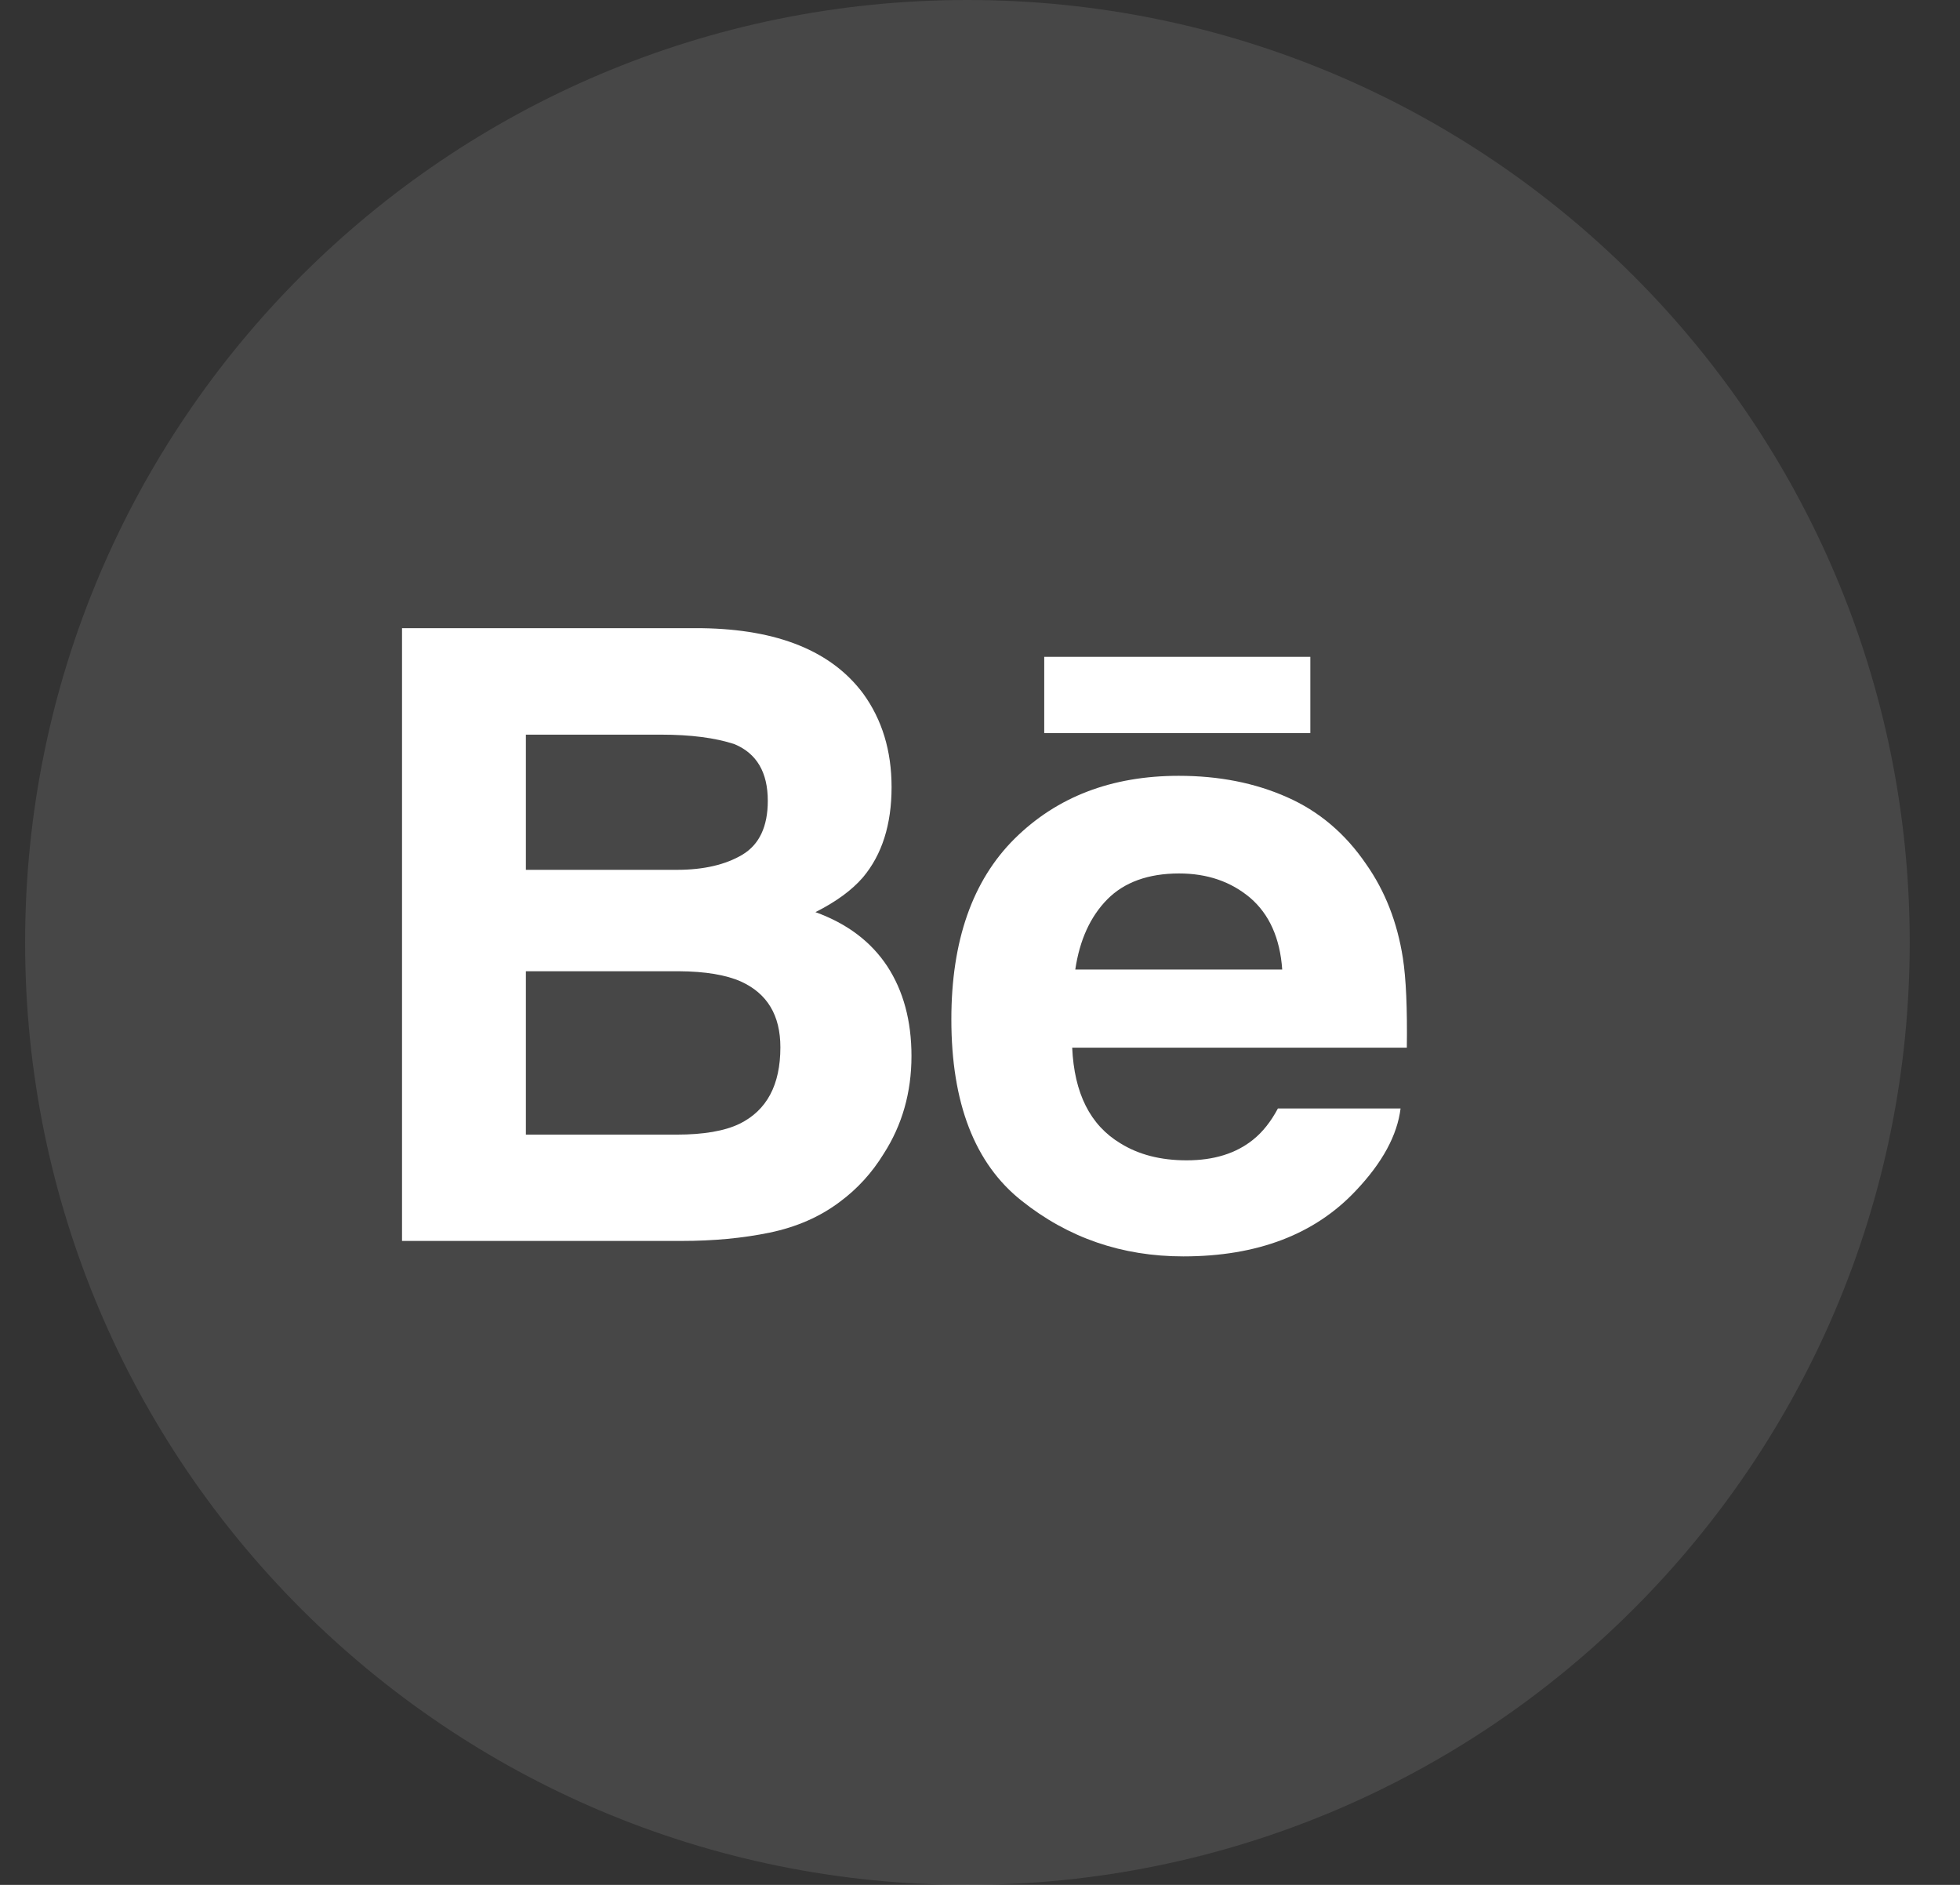
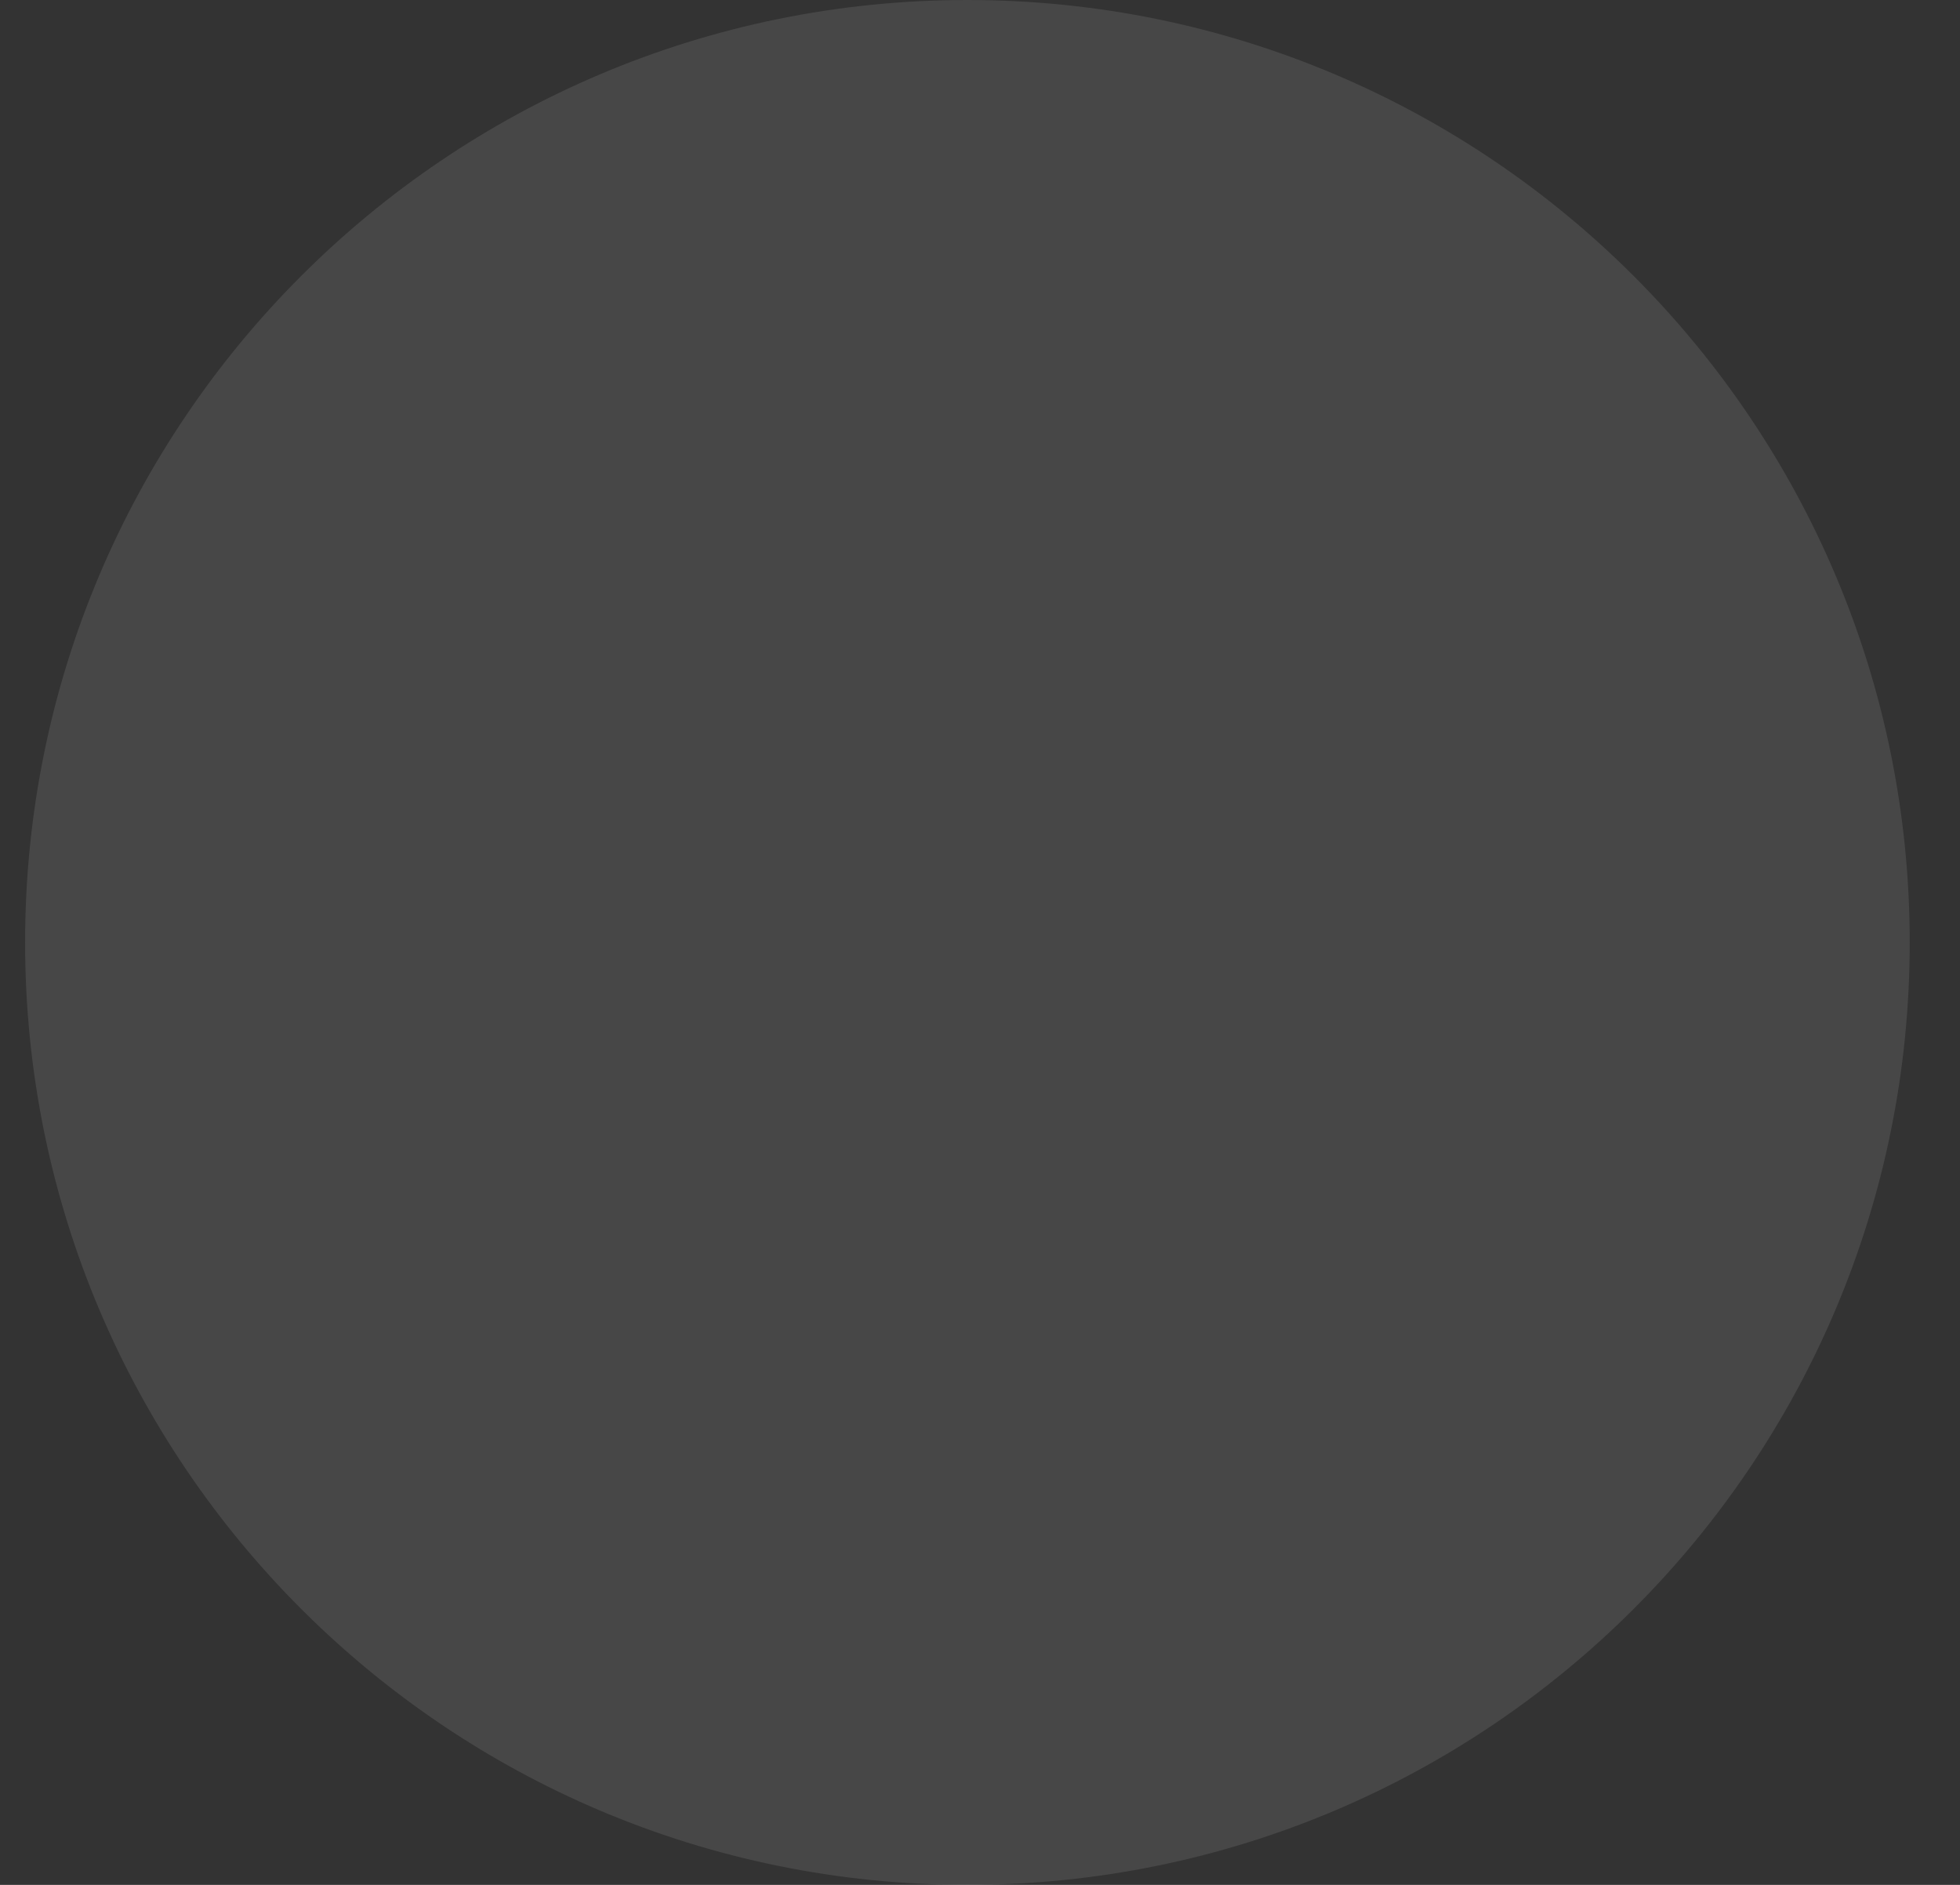
<svg xmlns="http://www.w3.org/2000/svg" width="26" height="25" viewBox="0 0 26 25" fill="none">
  <rect x="0" y="0" width="26" height="25" fill="#333333" stroke="none" />
  <path opacity="0.1" fill-rule="evenodd" clip-rule="evenodd" d="M0.333 12.5C0.333 5.596 5.93 0 12.833 0C19.737 0 25.333 5.596 25.333 12.5C25.333 19.404 19.737 25 12.833 25C5.93 25 0.333 19.404 0.333 12.5Z" fill="white" />
  <g clip-path="url(#clip0)">
-     <path d="M10.817 12.098C11.094 11.959 11.303 11.804 11.447 11.637C11.701 11.335 11.827 10.935 11.827 10.44C11.827 9.957 11.701 9.545 11.45 9.199C11.03 8.636 10.319 8.347 9.314 8.332H5.333V16.459H9.045C9.463 16.459 9.851 16.423 10.209 16.349C10.567 16.275 10.877 16.139 11.14 15.941C11.373 15.769 11.568 15.555 11.723 15.302C11.968 14.921 12.091 14.488 12.091 14.006C12.091 13.54 11.983 13.142 11.77 12.816C11.554 12.489 11.237 12.25 10.817 12.098ZM6.976 9.744H8.769C9.163 9.744 9.488 9.786 9.743 9.87C10.037 9.993 10.185 10.242 10.185 10.622C10.185 10.963 10.072 11.201 9.85 11.335C9.626 11.469 9.335 11.537 8.979 11.537H6.976V9.744ZM9.811 14.905C9.613 15.001 9.333 15.049 8.976 15.049H6.976V12.882H9.004C9.357 12.884 9.632 12.931 9.828 13.018C10.178 13.177 10.352 13.466 10.352 13.891C10.352 14.39 10.172 14.727 9.811 14.905Z" fill="white" />
    <path d="M17.382 8.712H13.852V9.723H17.382V8.712Z" fill="white" />
-     <path d="M18.609 12.703C18.535 12.233 18.374 11.819 18.122 11.461C17.846 11.056 17.496 10.759 17.07 10.572C16.646 10.384 16.169 10.29 15.637 10.29C14.745 10.29 14.02 10.569 13.459 11.124C12.9 11.679 12.62 12.478 12.62 13.52C12.62 14.63 12.93 15.433 13.551 15.925C14.17 16.419 14.885 16.664 15.697 16.664C16.679 16.664 17.443 16.372 17.989 15.789C18.338 15.42 18.535 15.058 18.579 14.702H16.952C16.858 14.878 16.749 15.015 16.624 15.115C16.397 15.299 16.102 15.39 15.741 15.39C15.397 15.39 15.105 15.315 14.862 15.164C14.46 14.922 14.25 14.499 14.223 13.896H18.662C18.669 13.377 18.652 12.978 18.609 12.703ZM14.264 12.859C14.322 12.468 14.463 12.158 14.688 11.929C14.913 11.701 15.232 11.586 15.639 11.585C16.015 11.585 16.329 11.693 16.585 11.909C16.837 12.126 16.98 12.442 17.009 12.859H14.264Z" fill="white" />
  </g>
  <defs>
    <clipPath id="clip0">
-       <rect width="13.33" height="13.33" fill="white" transform="translate(5.333 5.833)" />
-     </clipPath>
+       </clipPath>
  </defs>
</svg>